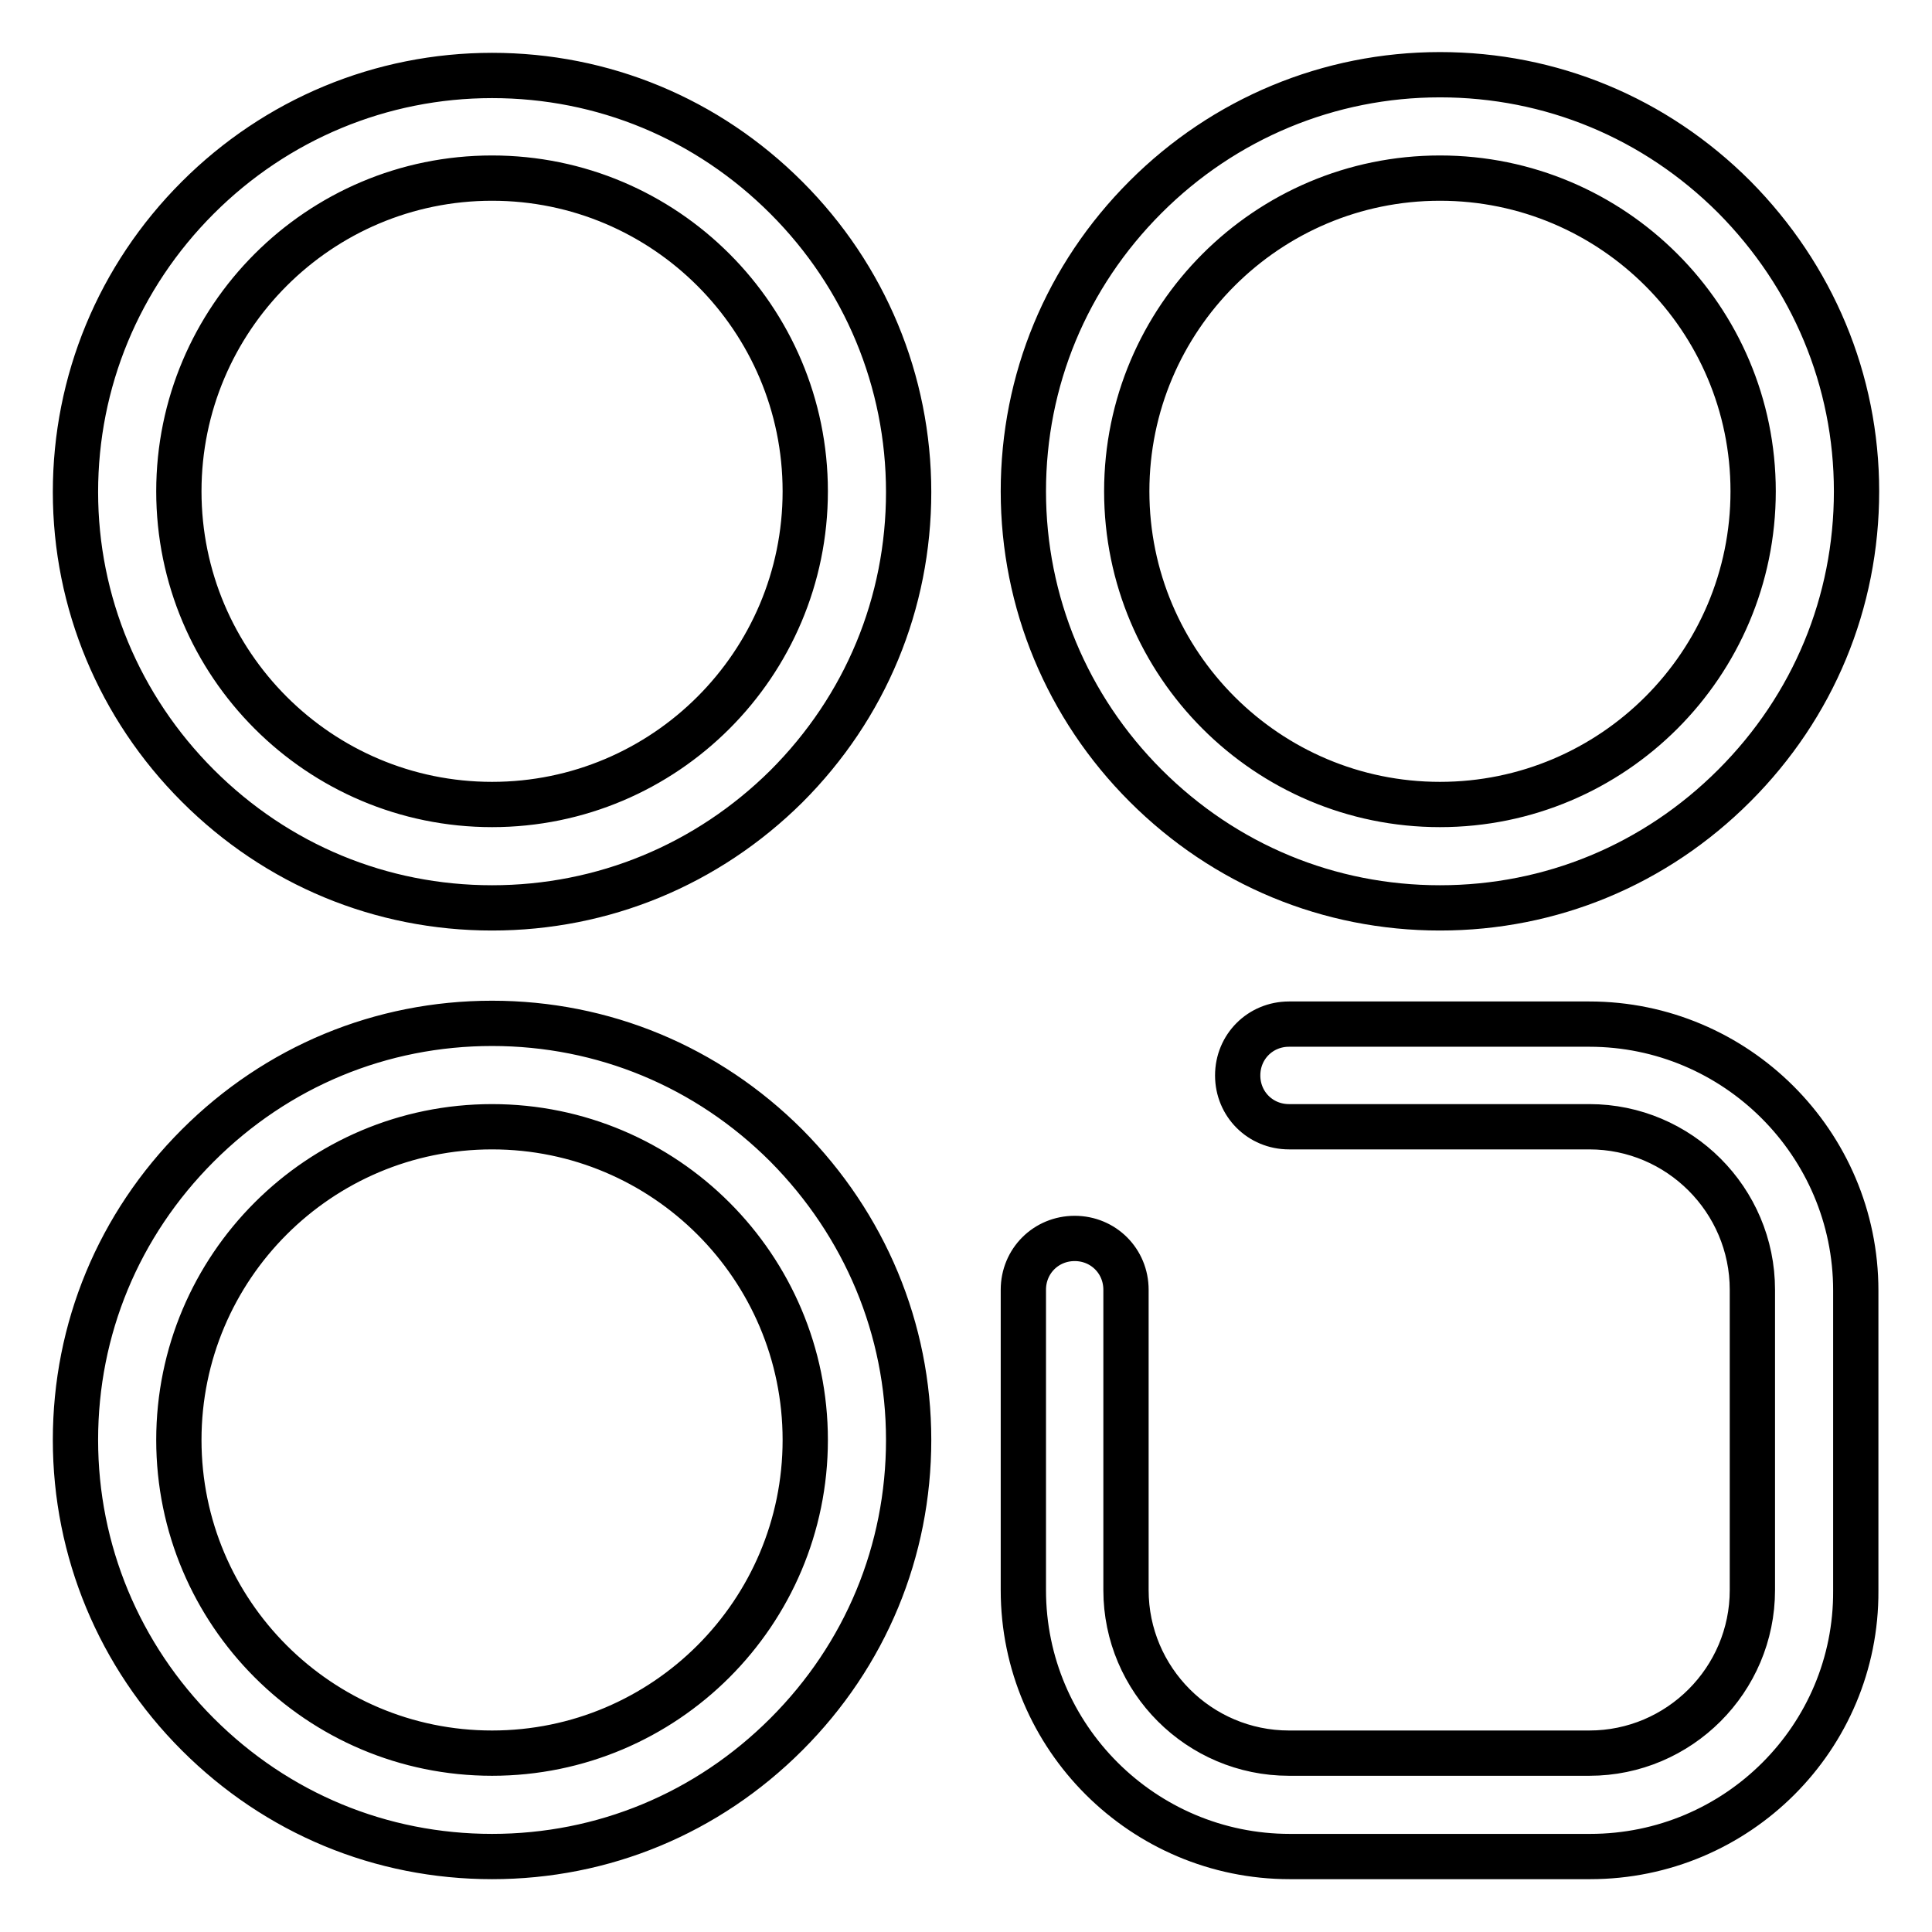
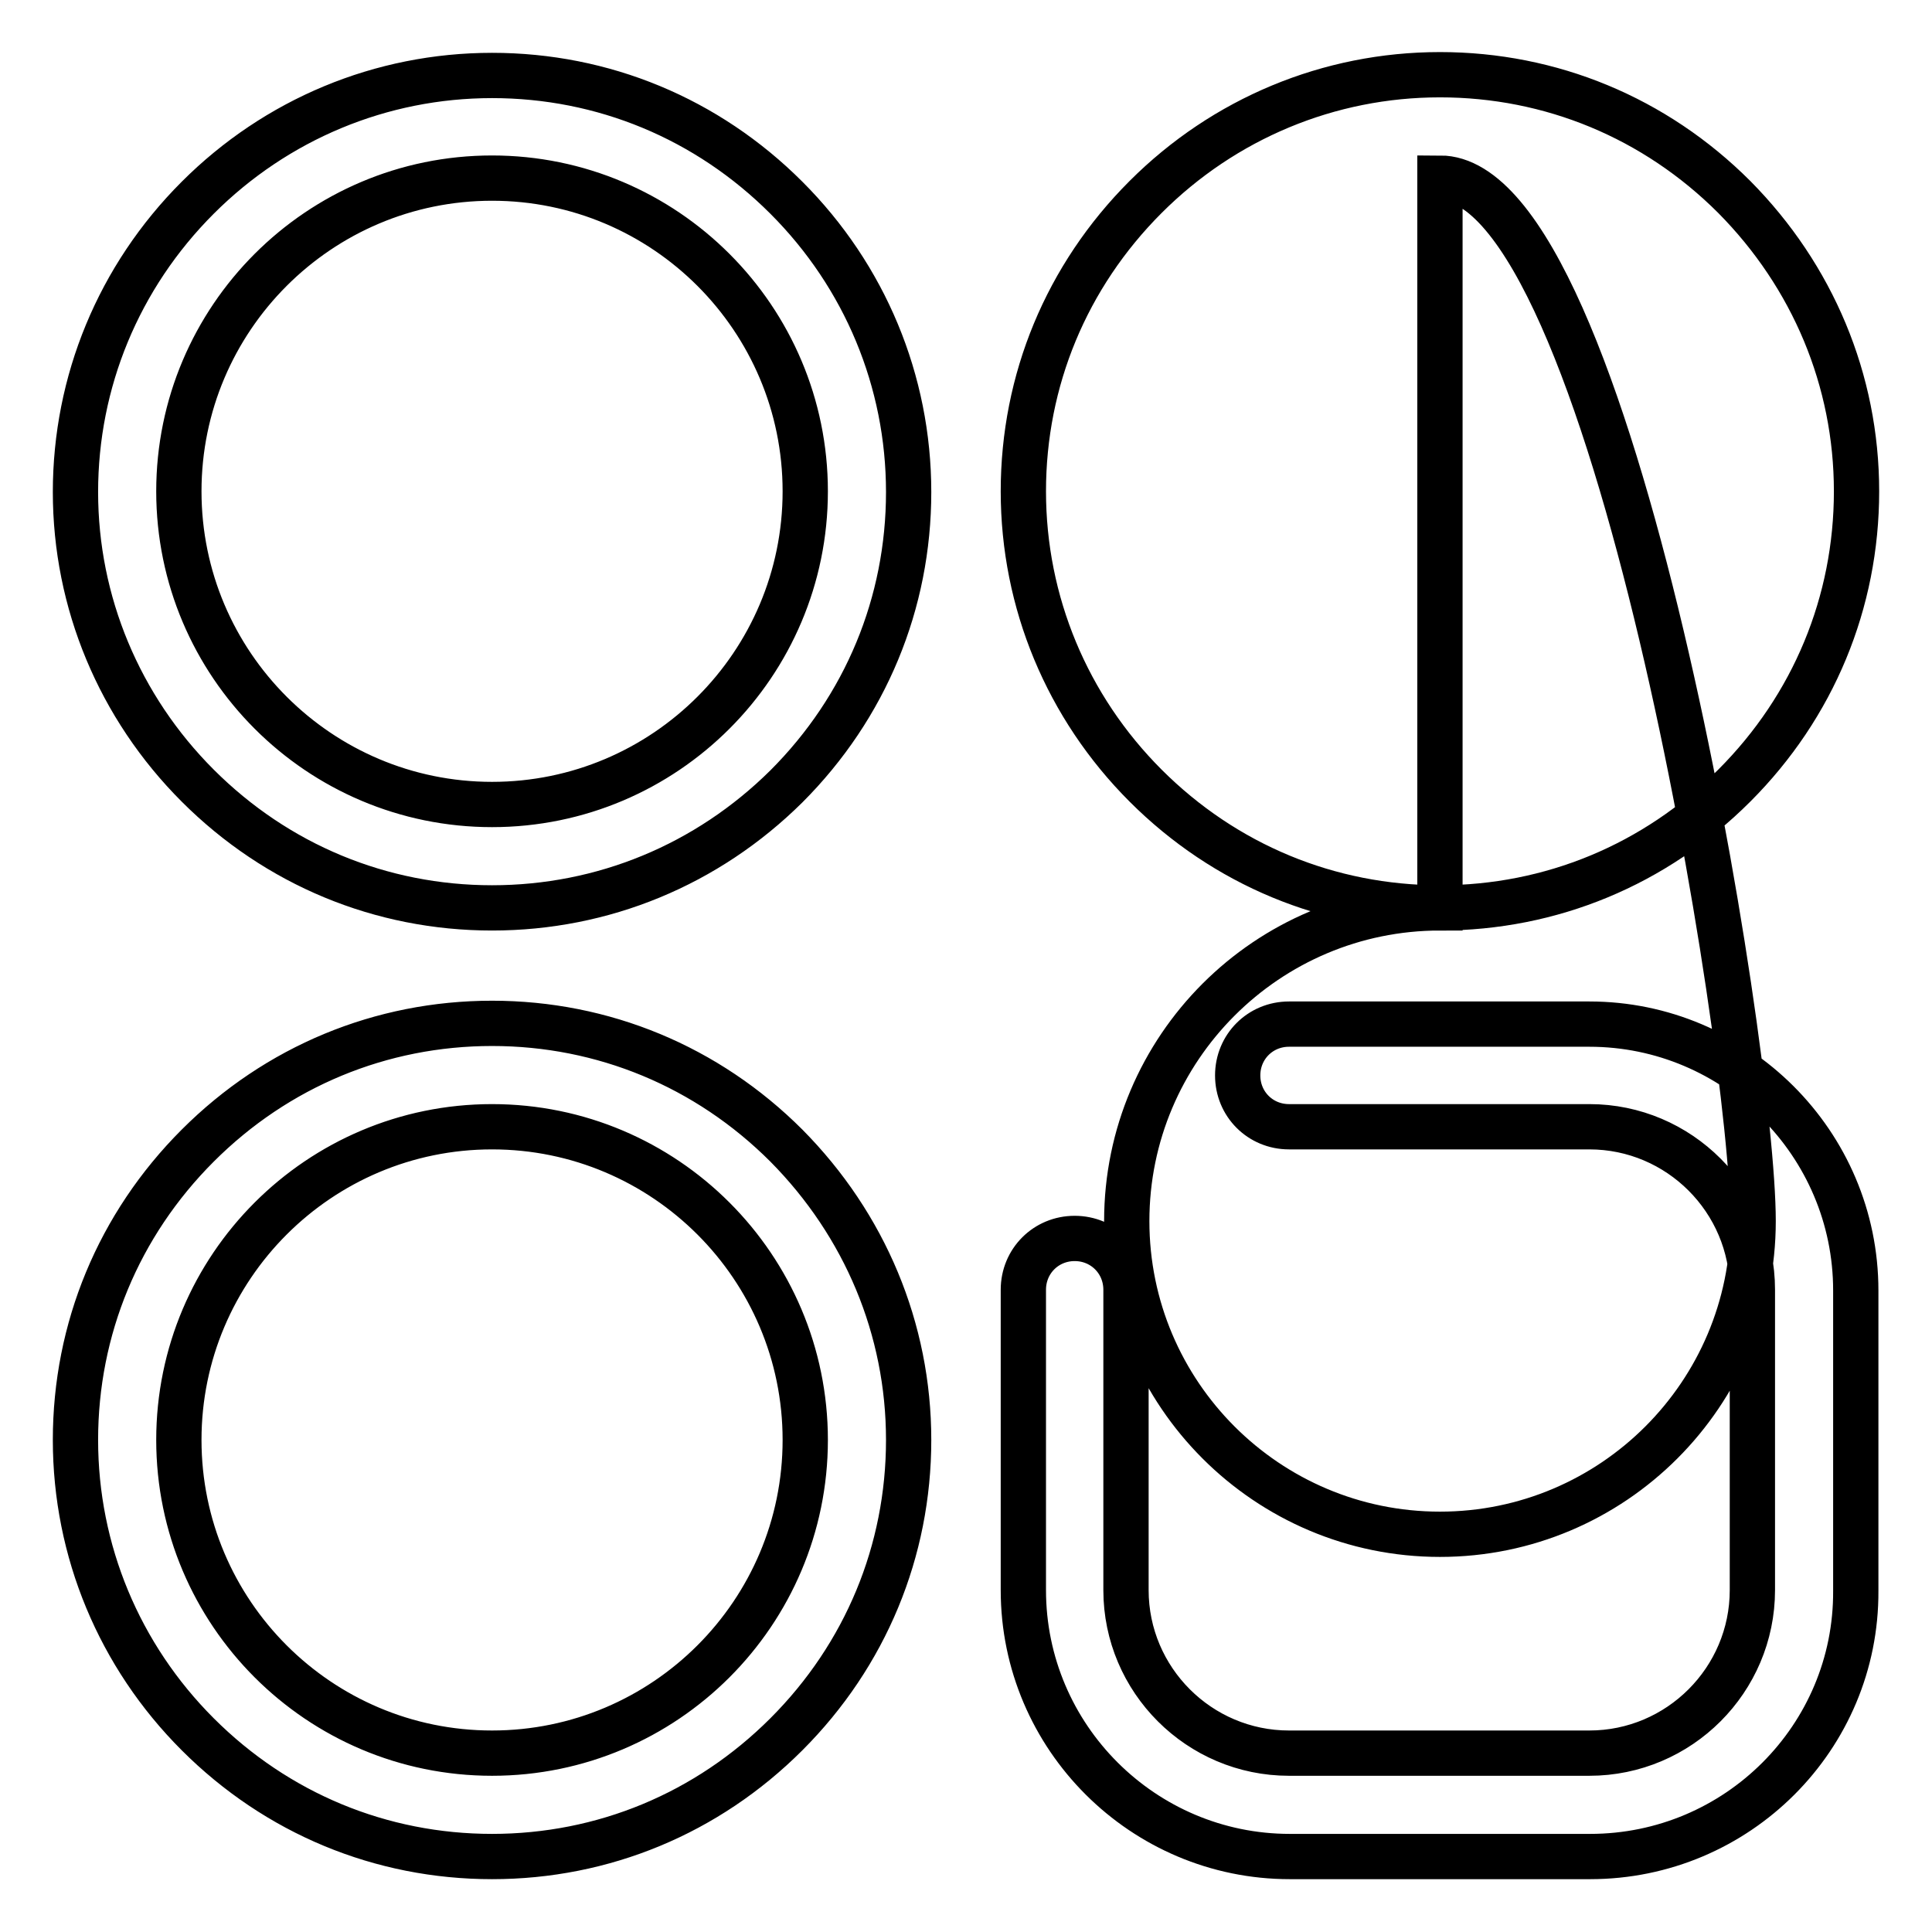
<svg xmlns="http://www.w3.org/2000/svg" version="1.1" x="0px" y="0px" viewBox="0 0 256 256" enable-background="new 0 0 256 256" xml:space="preserve">
  <g>
-     <path stroke-width="6" fill-opacity="0" stroke="#000000" d="M65.2,120.3c-14.7,0-28.5-5.7-39-16.2C15.8,93.7,10,79.8,10,65.2s5.7-28.5,16.2-39 C36.6,15.8,50.5,10,65.2,10c14.7,0,28.5,5.7,39,16.2c10.4,10.4,16.2,24.3,16.2,39s-5.7,28.5-16.2,39 C93.7,114.6,79.9,120.3,65.2,120.3z M65.2,23.6c-22.9,0-41.5,18.6-41.5,41.5s18.6,41.5,41.5,41.5s41.5-18.6,41.5-41.5 S88.1,23.6,65.2,23.6z M65.2,246c-14.7,0-28.5-5.7-39-16.2c-10.4-10.4-16.2-24.3-16.2-39c0-14.7,5.7-28.5,16.2-39 s24.3-16.2,39-16.2c14.7,0,28.5,5.7,39,16.2c10.4,10.5,16.2,24.3,16.2,39c0,14.7-5.7,28.5-16.2,39C93.7,240.3,79.9,246,65.2,246z  M65.2,149.3c-22.9,0-41.5,18.6-41.5,41.5c0,22.9,18.6,41.5,41.5,41.5s41.5-18.6,41.5-41.5C106.7,167.9,88.1,149.3,65.2,149.3z  M210.7,246h-39.8c-19.4,0-35.3-15.8-35.3-35.3v-39.8c0-3.8,3-6.8,6.8-6.8s6.8,3,6.8,6.8v39.8c0,11.9,9.7,21.6,21.6,21.6h39.8 c11.9,0,21.6-9.7,21.6-21.6v-39.8c0-11.9-9.7-21.6-21.6-21.6h-39.8c-3.8,0-6.8-3-6.8-6.8c0-3.8,3-6.8,6.8-6.8h39.8 c19.4,0,35.3,15.8,35.3,35.3v39.8C246,230.2,230.2,246,210.7,246z M190.8,120.3c-14.7,0-28.5-5.7-39-16.2 c-10.4-10.4-16.2-24.3-16.2-39s5.7-28.5,16.2-39c10.4-10.4,24.3-16.2,39-16.2c14.7,0,28.5,5.7,39,16.2c10.4,10.5,16.2,24.3,16.2,39 s-5.7,28.5-16.2,39C219.3,114.6,205.5,120.3,190.8,120.3z M190.8,23.6c-22.9,0-41.5,18.6-41.5,41.5s18.6,41.5,41.5,41.5 c22.9,0,41.5-18.6,41.5-41.5S213.7,23.6,190.8,23.6z" />
+     <path stroke-width="6" fill-opacity="0" stroke="#000000" d="M65.2,120.3c-14.7,0-28.5-5.7-39-16.2C15.8,93.7,10,79.8,10,65.2s5.7-28.5,16.2-39 C36.6,15.8,50.5,10,65.2,10c14.7,0,28.5,5.7,39,16.2c10.4,10.4,16.2,24.3,16.2,39s-5.7,28.5-16.2,39 C93.7,114.6,79.9,120.3,65.2,120.3z M65.2,23.6c-22.9,0-41.5,18.6-41.5,41.5s18.6,41.5,41.5,41.5s41.5-18.6,41.5-41.5 S88.1,23.6,65.2,23.6z M65.2,246c-14.7,0-28.5-5.7-39-16.2c-10.4-10.4-16.2-24.3-16.2-39c0-14.7,5.7-28.5,16.2-39 s24.3-16.2,39-16.2c14.7,0,28.5,5.7,39,16.2c10.4,10.5,16.2,24.3,16.2,39c0,14.7-5.7,28.5-16.2,39C93.7,240.3,79.9,246,65.2,246z  M65.2,149.3c-22.9,0-41.5,18.6-41.5,41.5c0,22.9,18.6,41.5,41.5,41.5s41.5-18.6,41.5-41.5C106.7,167.9,88.1,149.3,65.2,149.3z  M210.7,246h-39.8c-19.4,0-35.3-15.8-35.3-35.3v-39.8c0-3.8,3-6.8,6.8-6.8s6.8,3,6.8,6.8v39.8c0,11.9,9.7,21.6,21.6,21.6h39.8 c11.9,0,21.6-9.7,21.6-21.6v-39.8c0-11.9-9.7-21.6-21.6-21.6h-39.8c-3.8,0-6.8-3-6.8-6.8c0-3.8,3-6.8,6.8-6.8h39.8 c19.4,0,35.3,15.8,35.3,35.3v39.8C246,230.2,230.2,246,210.7,246z M190.8,120.3c-14.7,0-28.5-5.7-39-16.2 c-10.4-10.4-16.2-24.3-16.2-39s5.7-28.5,16.2-39c10.4-10.4,24.3-16.2,39-16.2c14.7,0,28.5,5.7,39,16.2c10.4,10.5,16.2,24.3,16.2,39 s-5.7,28.5-16.2,39C219.3,114.6,205.5,120.3,190.8,120.3z c-22.9,0-41.5,18.6-41.5,41.5s18.6,41.5,41.5,41.5 c22.9,0,41.5-18.6,41.5-41.5S213.7,23.6,190.8,23.6z" />
  </g>
</svg>